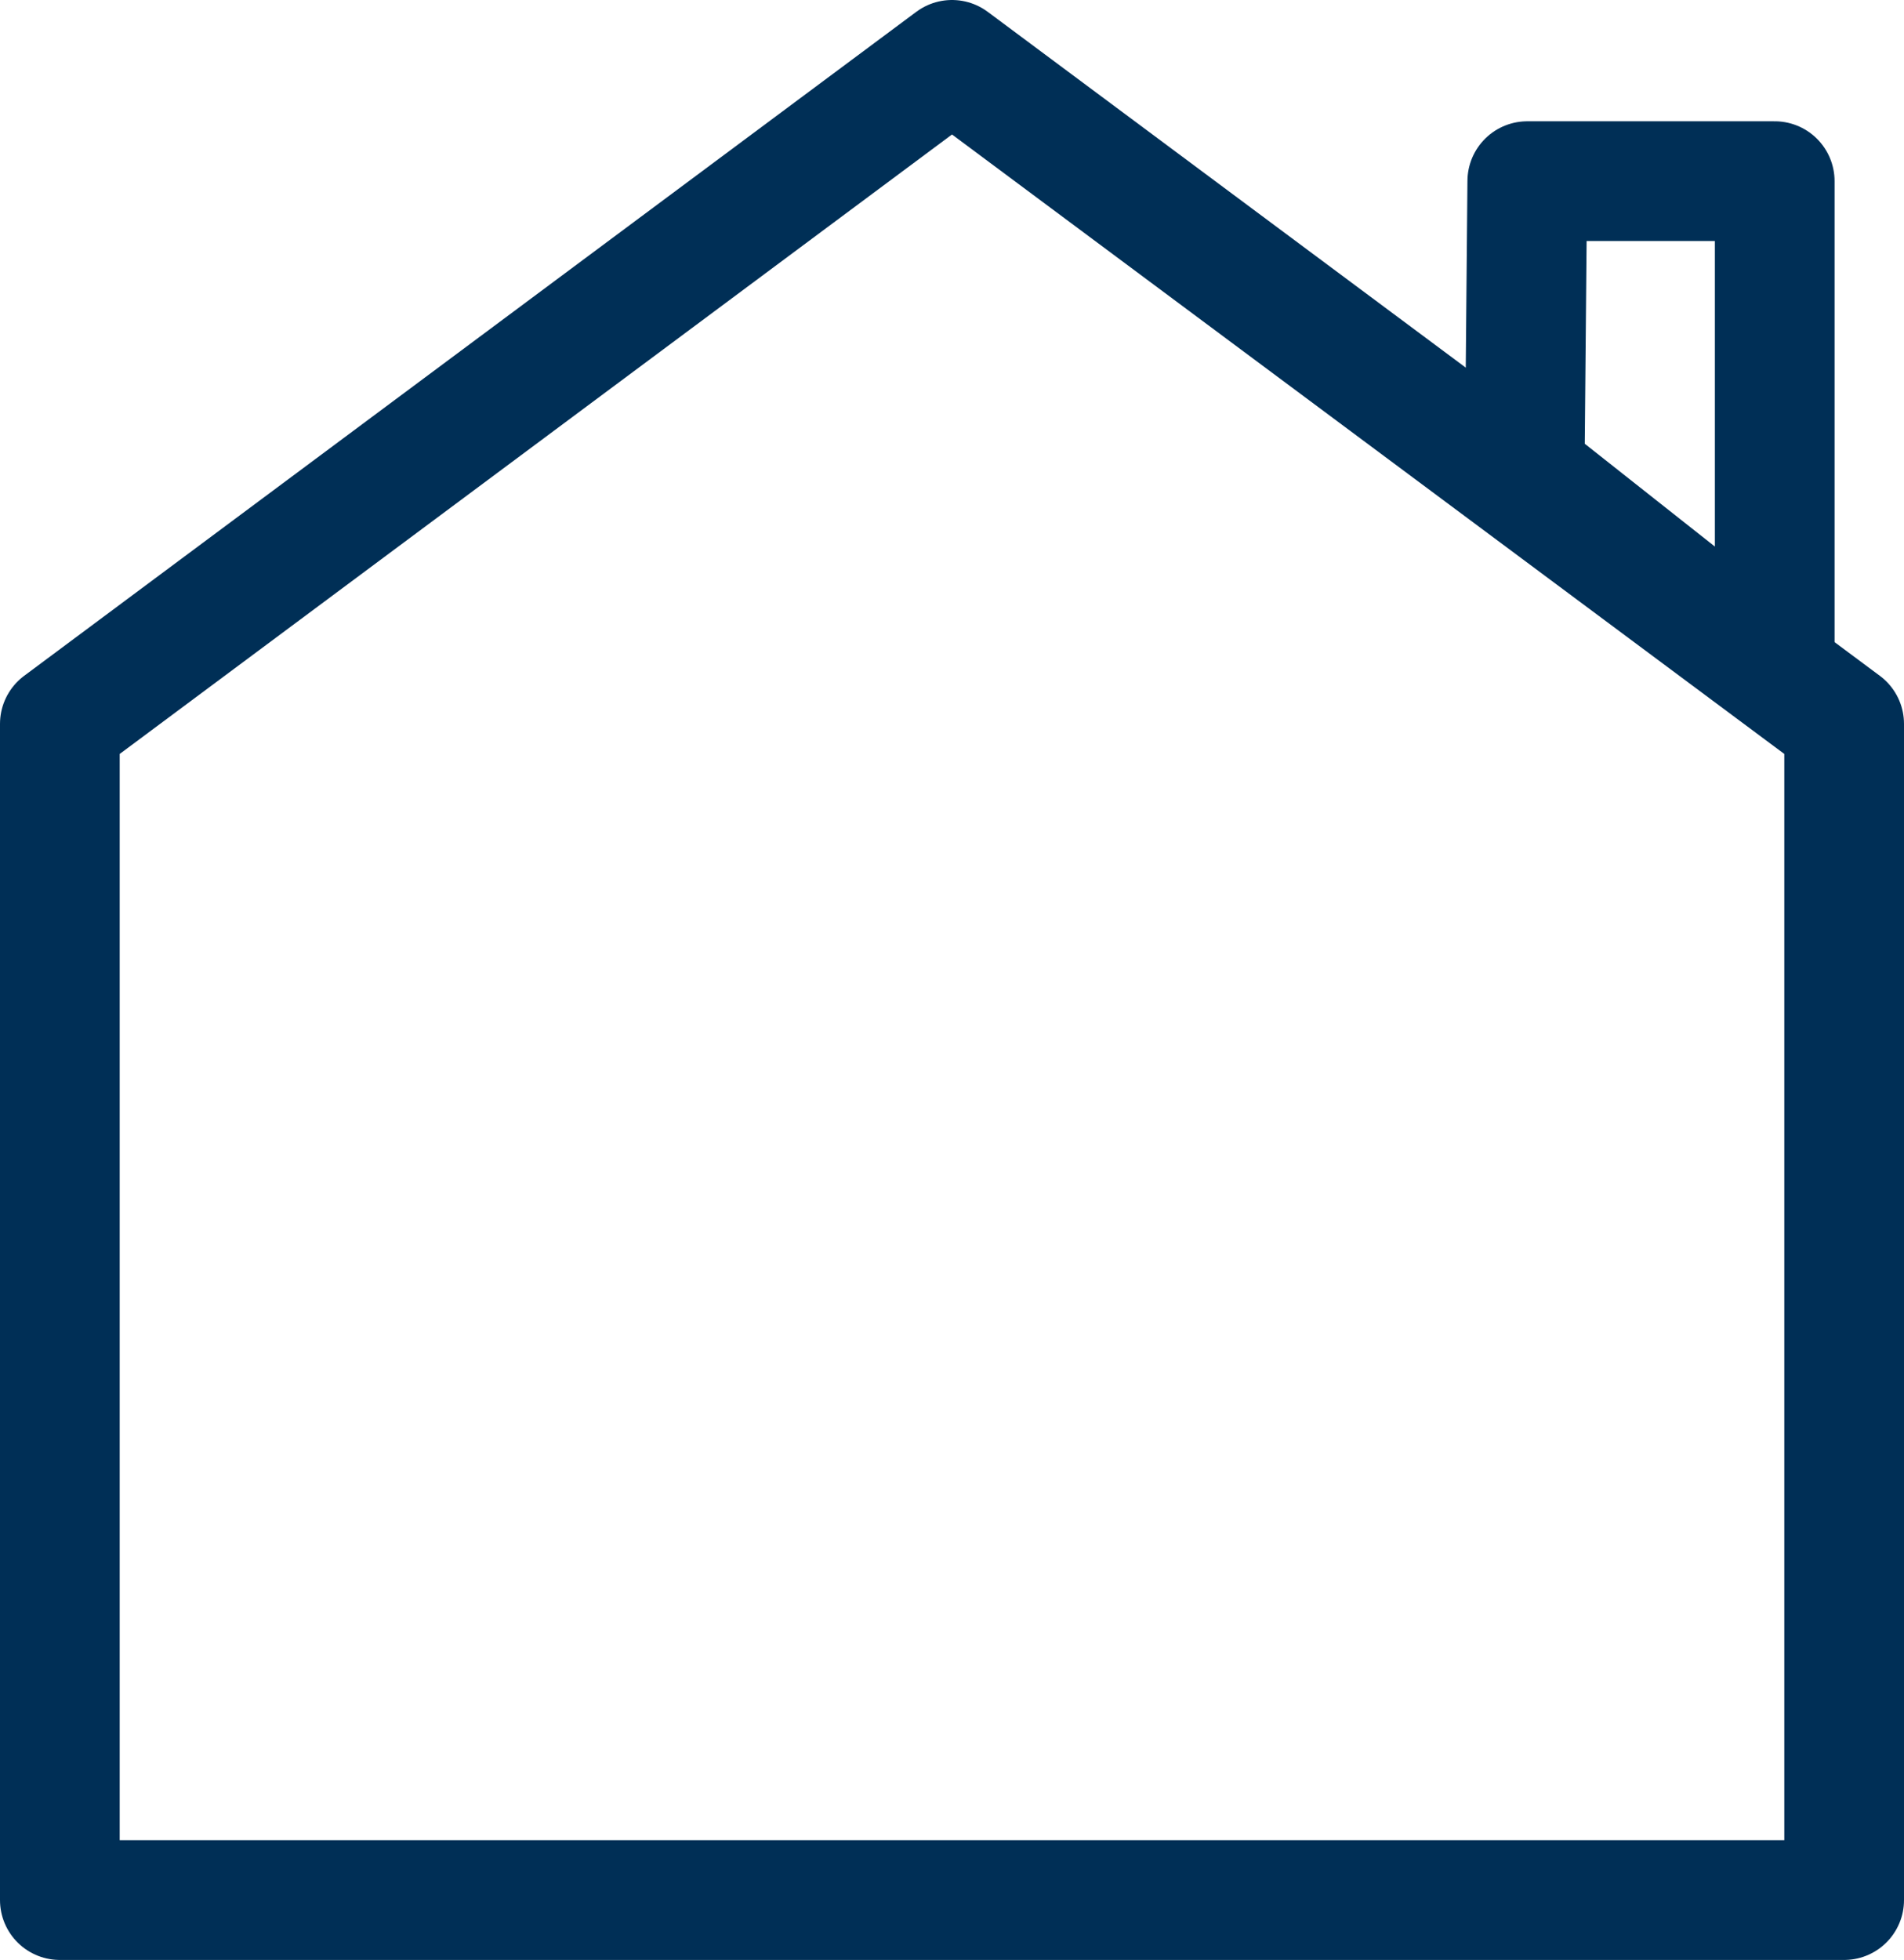
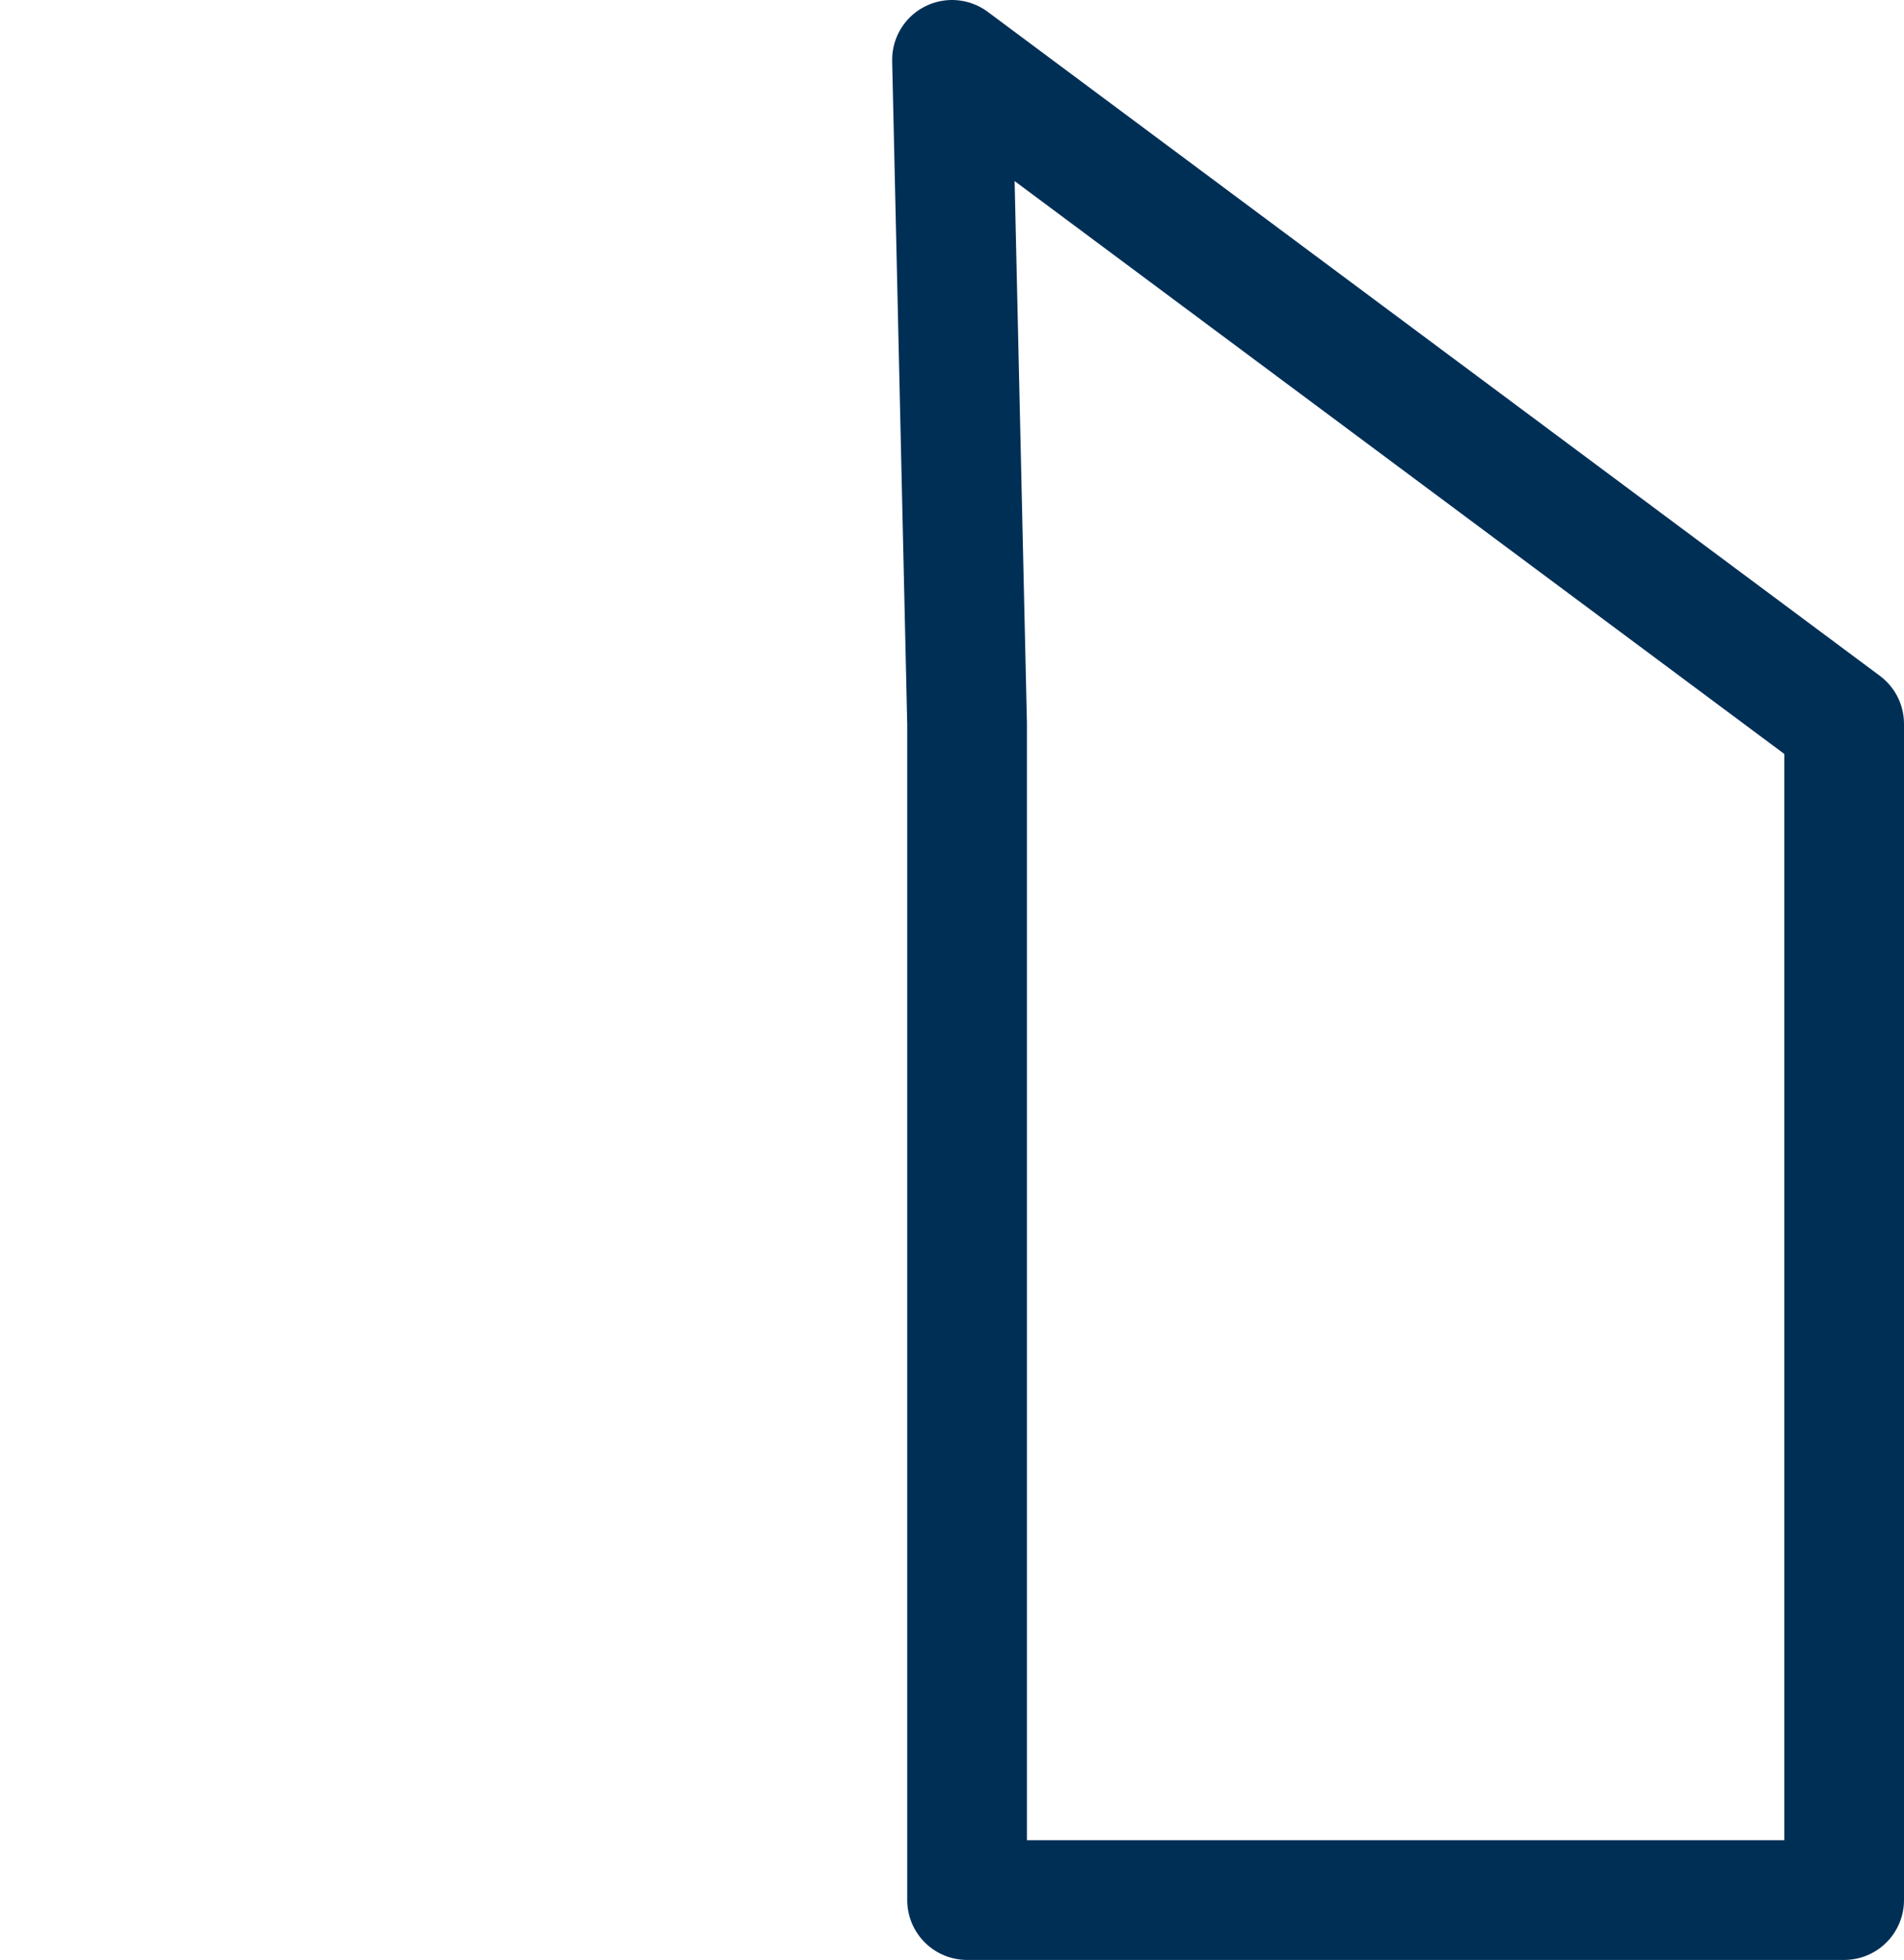
<svg xmlns="http://www.w3.org/2000/svg" viewBox="0 0 15.906 16.371">
  <g fill="none" stroke="#002f56" stroke-linecap="round" stroke-linejoin="round" data-name="Raggruppa 1560">
-     <path d="M8.079 15.87H.5V6.046L7.953.5l7.453 5.546v9.824Z" data-name="Tracciato 711" />
-     <path d="M14.826 1.513h-2.067l-.022 2.434 2.089 1.65Z" data-name="Tracciato 713" />
+     <path d="M8.079 15.87V6.046L7.953.5l7.453 5.546v9.824Z" data-name="Tracciato 711" />
  </g>
</svg>